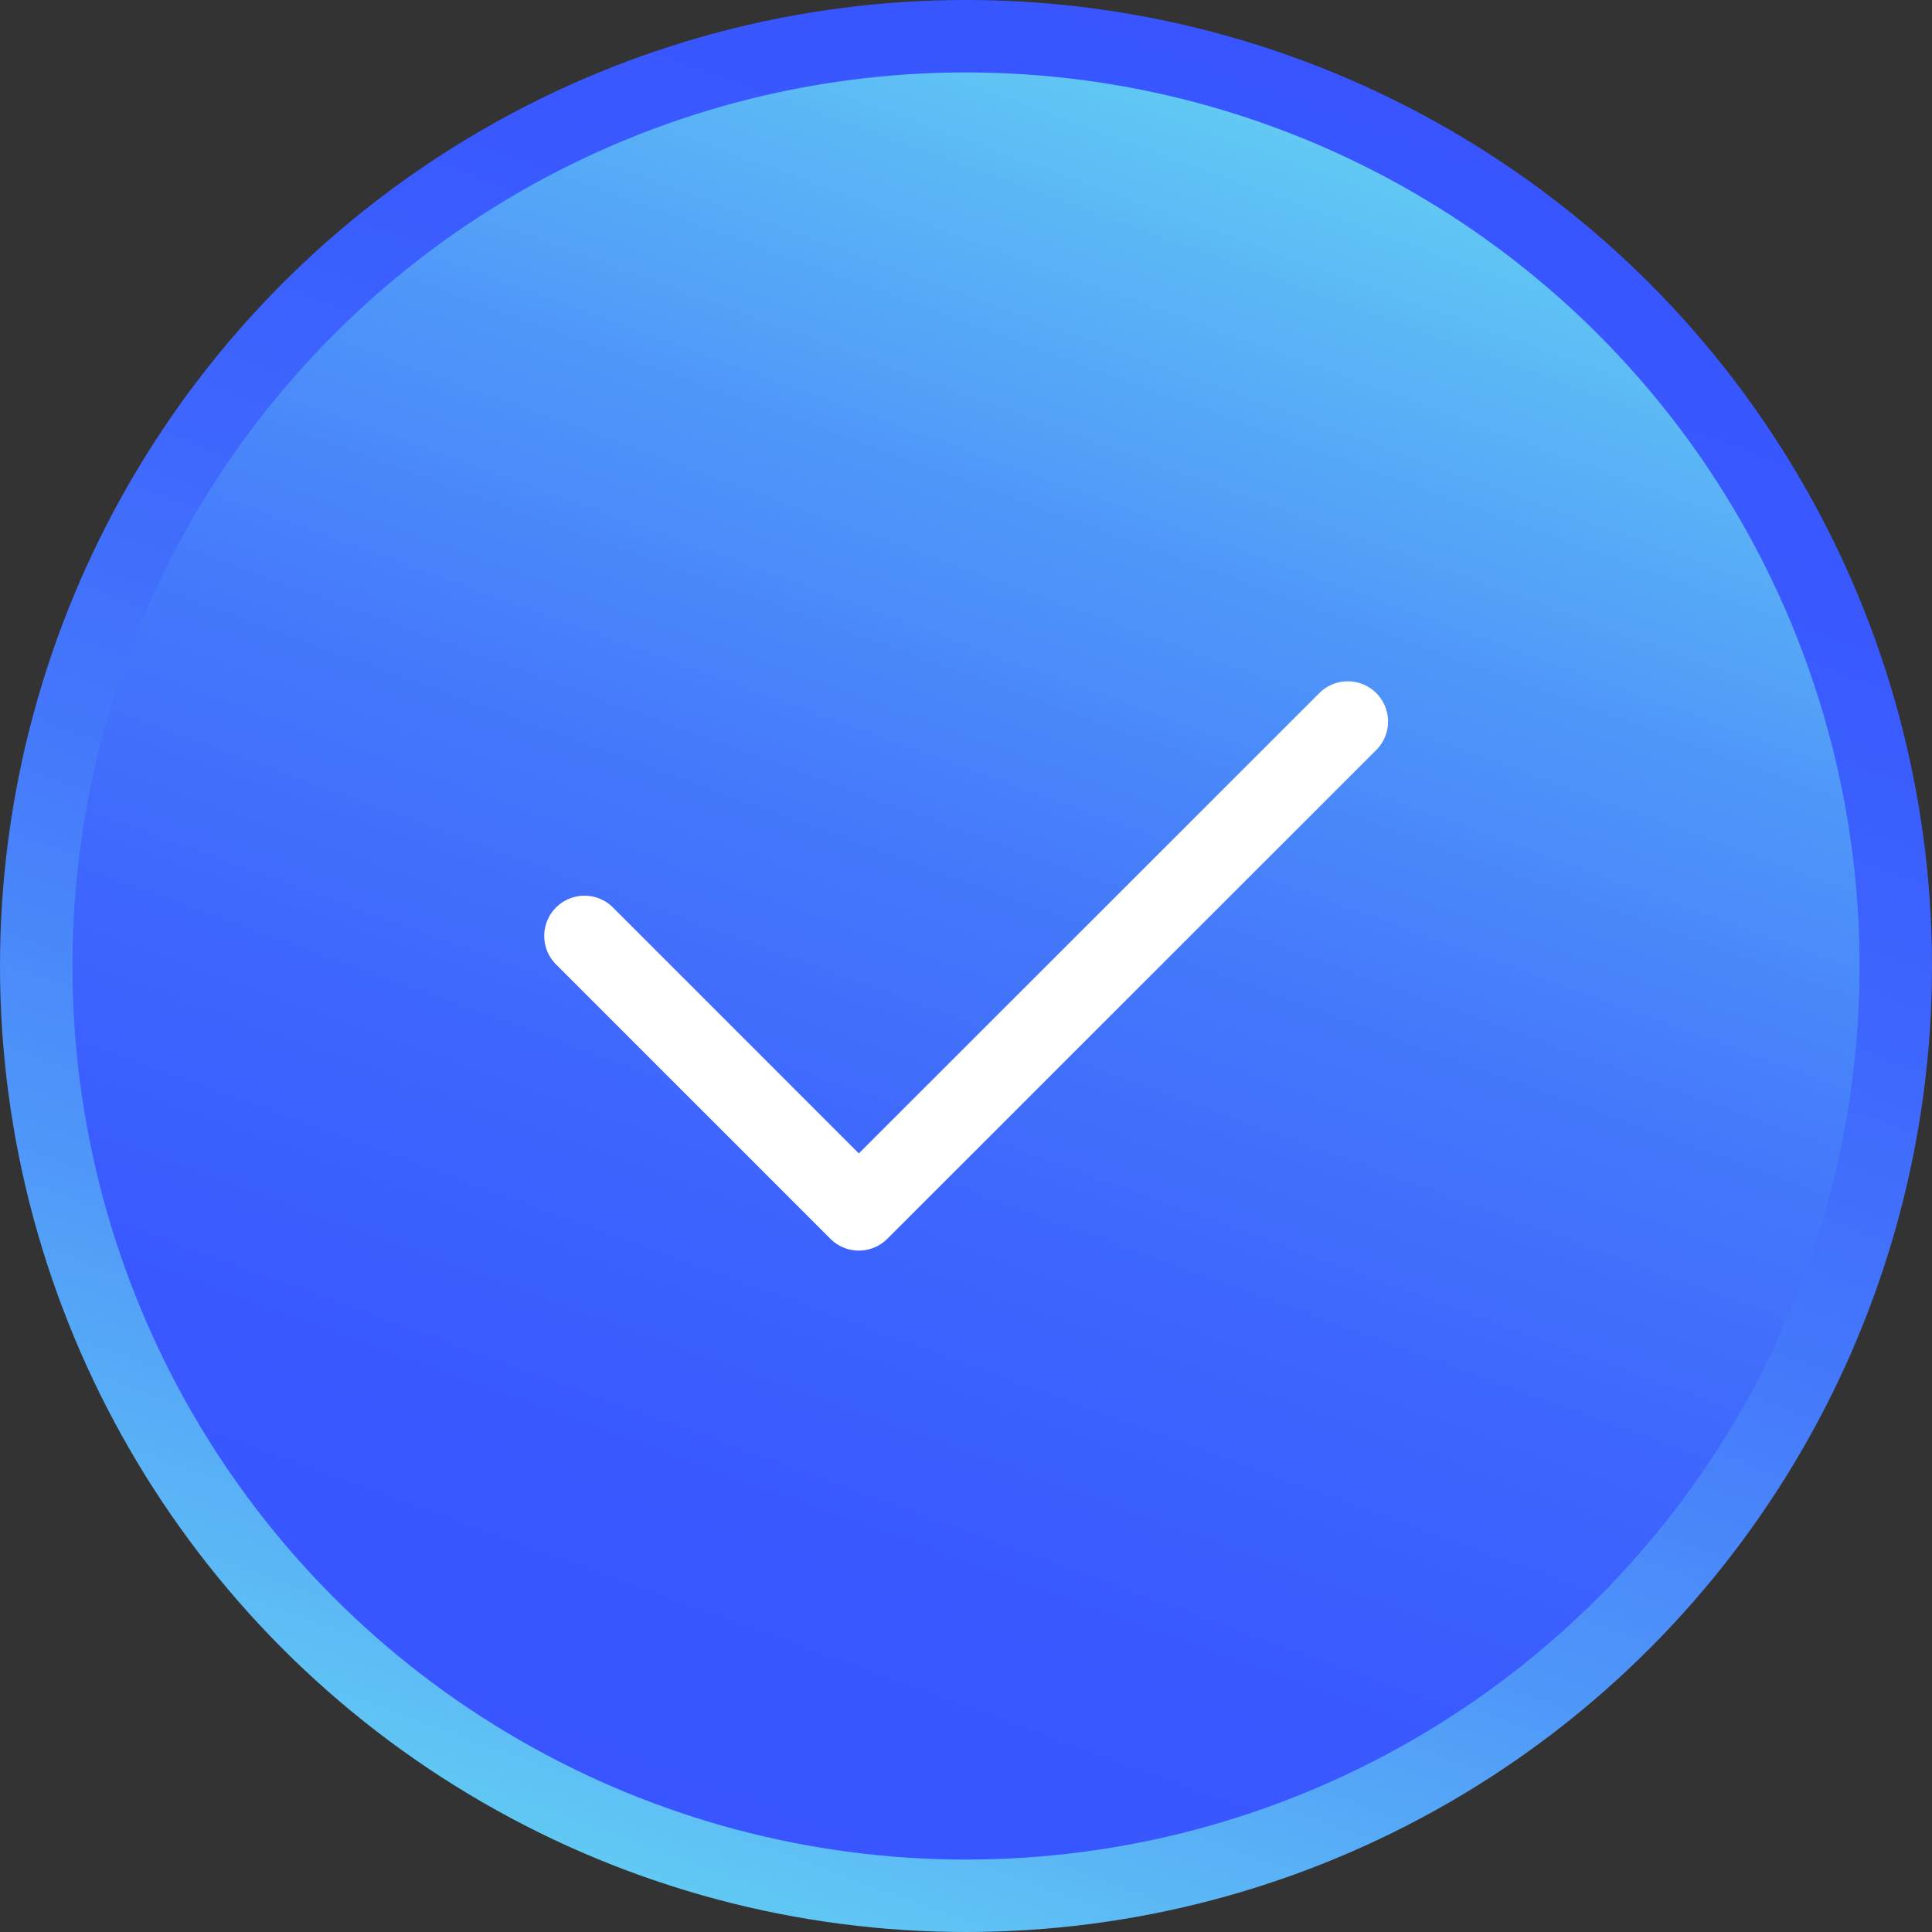
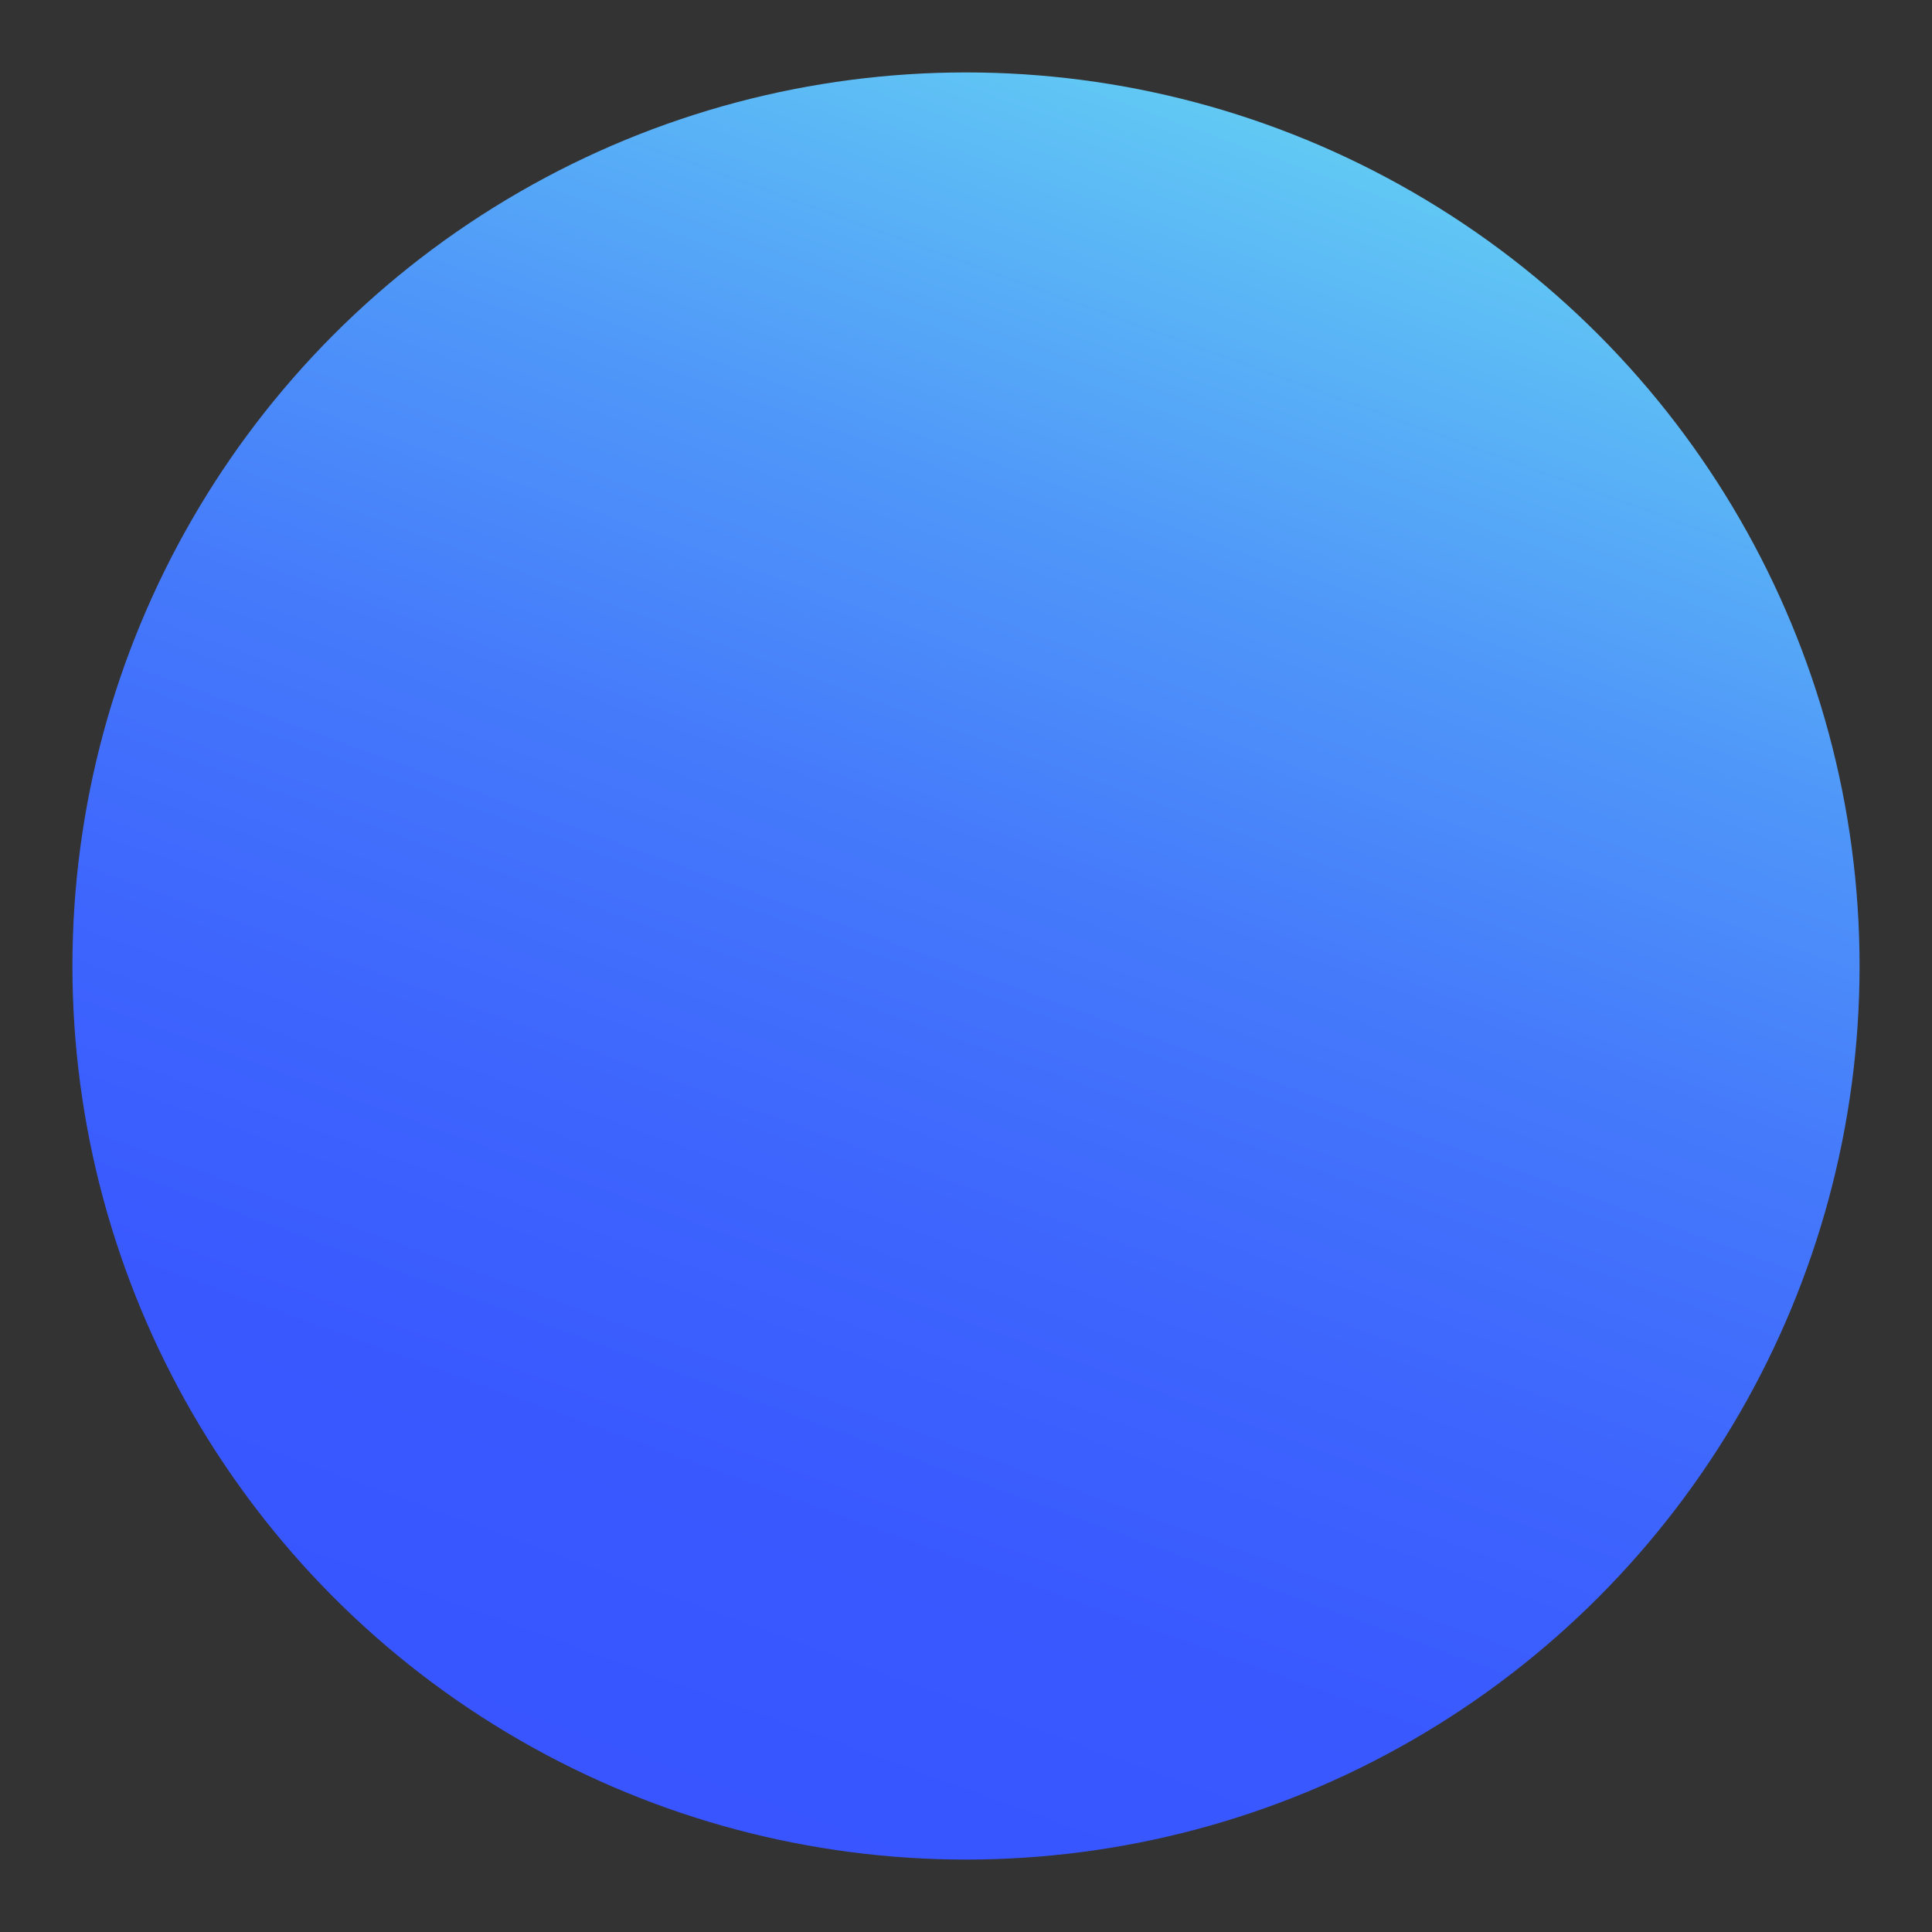
<svg xmlns="http://www.w3.org/2000/svg" xmlns:xlink="http://www.w3.org/1999/xlink" id="레이어_1" data-name="레이어 1" viewBox="0 0 470 470">
  <rect x="0" y="0" width="470" height="470" fill="#333333" stroke="none" />
  <defs>
    <style>.cls-1{fill:url(#무제_그라디언트_90);}.cls-2{fill:url(#무제_그라디언트_90-2);}.cls-3{fill:#fff;}</style>
    <linearGradient id="무제_그라디언트_90" x1="154.6" y1="455.89" x2="315.4" y2="14.11" gradientUnits="userSpaceOnUse">
      <stop offset="0" stop-color="#61c9f4" />
      <stop offset="0.06" stop-color="#5dbcf5" />
      <stop offset="0.25" stop-color="#4f97f9" />
      <stop offset="0.44" stop-color="#457afb" />
      <stop offset="0.63" stop-color="#3e66fd" />
      <stop offset="0.82" stop-color="#3959ff" />
      <stop offset="1" stop-color="#3855ff" />
    </linearGradient>
    <linearGradient id="무제_그라디언트_90-2" x1="7570.4" y1="2752.89" x2="7719.13" y2="2344.25" gradientTransform="translate(7879.77 2783.57) rotate(180)" xlink:href="#무제_그라디언트_90" />
  </defs>
-   <circle class="cls-1" cx="235" cy="235" r="235" />
  <circle class="cls-2" cx="235" cy="235" r="217.38" />
-   <path class="cls-3" d="M229.93,325.23a9.77,9.77,0,0,1-6.92-2.87l-66.74-66.74a9.79,9.79,0,1,1,13.85-13.85l59.81,59.82,112-111.95a9.79,9.79,0,1,1,13.84,13.85L236.86,322.36A9.78,9.78,0,0,1,229.93,325.23Z" transform="translate(-21 -21)" />
</svg>